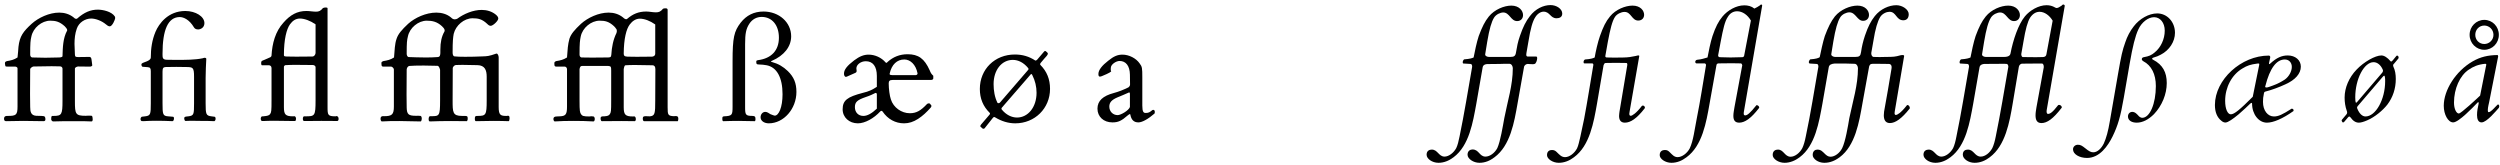
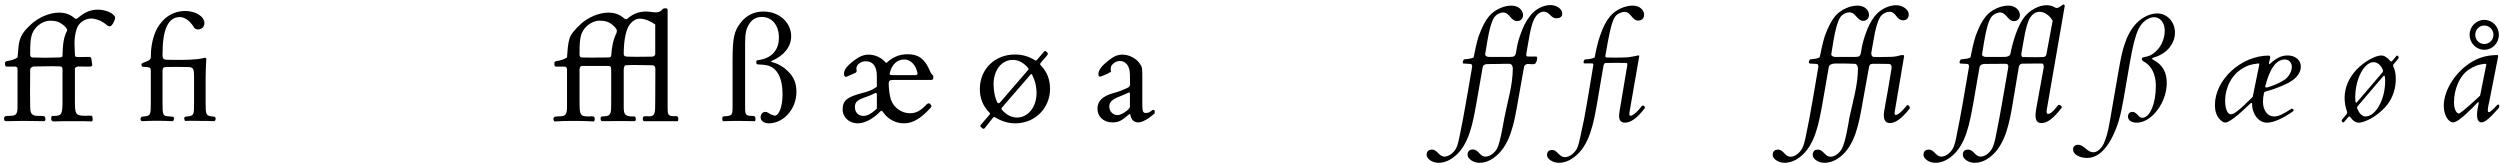
<svg xmlns="http://www.w3.org/2000/svg" width="726px" height="48px" viewBox="0 0 726 48" version="1.1">
  <g id="surface1">
    <path style=" stroke:none;fill-rule:nonzero;fill:rgb(0%,0%,0%);fill-opacity:1;" d="M 1.805 35.188 C 3.289 35.148 4.973 35.109 6.77 35.109 C 8.57 35.109 10.566 35.148 12.559 35.188 C 12.949 35.188 13.188 35.109 13.188 34.641 C 13.188 34.289 13.109 33.859 12.793 33.742 C 12.051 33.625 11.27 33.664 10.488 33.625 C 8.961 33.508 8.766 32.41 8.766 31.043 C 8.727 29.793 8.727 28.539 8.727 27.328 C 8.727 24.863 8.766 22.438 8.766 20.051 C 8.805 19.738 9.469 19.309 9.742 19.309 C 11.387 19.27 13.188 19.23 14.984 19.23 C 15.727 19.23 16.512 19.23 17.293 19.27 C 17.723 19.27 18.074 19.387 18.152 19.895 L 18.152 29.242 C 18.152 33.273 17.918 33.664 15.531 33.664 L 15.141 33.664 C 14.867 33.742 14.867 34.289 14.867 34.602 C 14.867 34.914 15.141 35.266 15.453 35.266 C 17.02 35.188 19.523 35.188 21.949 35.188 C 23.707 35.188 25.391 35.188 26.602 35.266 C 26.836 35.266 26.953 34.914 26.914 34.562 C 26.914 34.25 26.836 33.664 26.641 33.625 C 26.406 33.586 26.016 33.586 25.625 33.586 C 25.352 33.586 25.117 33.586 24.883 33.625 C 21.949 33.625 21.754 33.156 21.754 29.438 L 21.754 19.934 C 21.754 19.582 22.379 19.309 22.691 19.309 L 26.094 19.348 C 26.406 19.348 26.68 19.23 26.797 18.996 C 26.719 18.566 26.602 17.156 26.484 16.883 C 26.25 16.531 26.211 16.531 25.781 16.531 L 22.77 16.57 C 22.066 16.57 21.754 16.531 21.754 15.828 C 21.754 14.809 21.637 13.793 21.637 12.738 C 21.637 11.25 21.793 9.723 22.301 8.316 C 22.887 6.555 24.688 5.383 26.484 5.383 C 27.777 5.383 29.535 6.047 30.75 7.066 C 31.102 7.379 31.492 7.652 31.883 7.652 C 32.625 7.652 33.449 5.617 33.449 5.266 C 33.449 5.109 33.41 4.875 33.332 4.758 C 32.391 3.348 29.887 2.801 28.402 2.801 C 26.289 2.801 24.453 3.582 22.418 5.383 C 22.262 5.539 21.793 5.539 21.398 5.07 C 20.188 4.09 18.699 3.66 17.215 3.66 C 14.281 3.66 11.152 5.148 9.195 6.906 C 6.77 9.137 5.715 10.469 5.363 13.598 C 5.285 14.457 5.246 15.473 5.09 16.688 C 4.07 17.352 3.211 17.547 2.039 17.742 C 1.922 17.781 1.645 17.859 1.527 18.016 C 1.371 18.172 1.449 18.801 1.527 19.035 C 1.527 19.113 1.605 19.23 1.684 19.309 C 2.039 19.348 2.43 19.348 2.43 19.348 L 4.422 19.348 C 4.539 19.348 5.09 19.426 5.09 19.895 L 5.09 30.926 C 5.09 33.43 4.66 33.664 2.156 33.664 C 2.039 33.625 1.883 33.703 1.723 33.703 C 1.293 33.781 1.176 34.133 1.176 34.484 C 1.176 34.992 1.371 35.188 1.805 35.188 Z M 19.484 8.902 C 18.27 11.133 18.23 13.832 18.152 16.297 C 18.152 16.609 17.449 16.688 17.176 16.688 C 16.043 16.727 14.633 16.766 13.188 16.766 C 11.777 16.766 10.371 16.727 9.312 16.688 C 8.883 16.609 8.766 16.141 8.766 15.867 C 8.766 12.461 8.844 11.719 9.117 10.586 C 9.625 8.082 12.129 6.008 14.594 6.008 C 16.16 6.008 17.293 6.281 18.781 7.613 C 18.977 7.848 19.523 8.355 19.523 8.746 C 19.523 8.785 19.523 8.863 19.484 8.902 Z M 19.484 8.902 " />
    <path style=" stroke:none;fill-rule:nonzero;fill:rgb(0%,0%,0%);fill-opacity:1;" d="M 62.297 33.898 L 61.398 33.781 C 59.832 33.586 59.715 33.195 59.715 29.988 L 59.715 22.633 C 59.715 20.793 59.832 18.645 59.91 17.039 C 59.676 16.609 59.246 16.805 58.855 16.922 C 56.664 17.391 53.809 17.391 51.07 17.391 C 50.094 17.391 49.074 17.352 48.371 17.352 C 47.277 17.312 47.199 16.766 47.199 15.945 L 47.199 15.594 C 47.199 8.746 48.762 4.953 52.203 4.953 C 53.34 4.953 55.02 5.734 56.312 7.926 C 56.508 8.277 56.898 8.551 57.523 8.551 C 58.188 8.551 59.363 8.082 59.363 6.711 C 59.363 4.797 56.82 3.191 53.809 3.191 C 48.801 3.191 46.141 6.906 45.164 9.215 C 44.145 11.641 43.793 14.145 43.793 16.688 C 43.793 17.742 41.605 18.055 41.25 18.41 C 40.898 18.605 41.094 19.23 41.371 19.387 L 42.895 19.504 C 43.637 19.543 43.793 19.895 43.793 20.715 L 43.793 29.988 C 43.793 33.195 43.715 33.586 42.152 33.781 L 41.172 33.898 C 40.82 34.094 40.742 34.562 40.859 34.875 C 40.977 35.188 41.211 35.188 41.566 35.188 C 42.816 35.109 43.988 35.07 45.438 35.07 C 47.004 35.07 48.332 35.109 50.133 35.188 C 50.406 35.109 50.523 34.719 50.523 34.367 C 50.523 34.133 50.445 33.898 50.211 33.898 L 48.801 33.781 C 47.277 33.664 47.199 33.195 47.199 29.988 L 47.199 20.793 C 47.199 19.738 47.434 19.504 48.137 19.465 C 48.801 19.465 50.016 19.426 51.188 19.426 C 52.32 19.426 53.496 19.465 54.16 19.465 C 56 19.504 56.352 19.543 56.352 22.281 L 56.352 29.988 C 56.352 33.195 56.312 33.586 54.707 33.781 C 54.043 33.859 53.496 33.82 53.496 34.367 C 53.496 34.523 53.535 34.641 53.574 34.797 C 53.73 35.266 53.926 35.109 54.277 35.109 C 54.668 35.07 55.059 35.07 55.449 35.07 C 56.195 35.07 57.094 35.109 58.031 35.109 C 59.559 35.109 60.926 35.109 62.258 35.188 C 62.492 35.07 62.609 34.758 62.609 34.484 C 62.609 34.172 62.492 33.898 62.297 33.898 Z M 62.297 33.898 " />
-     <path style=" stroke:none;fill-rule:nonzero;fill:rgb(0%,0%,0%);fill-opacity:1;" d="M 98.328 34.484 C 98.328 34.055 98.094 33.703 97.703 33.703 C 97.625 33.703 97.547 33.742 97.43 33.781 C 95.199 33.781 95.121 33.391 95.121 31.121 L 95.121 2.41 C 95.082 2.215 94.887 2.176 94.613 2.176 C 94.34 2.176 94.066 2.215 93.793 2.332 C 93.09 3.191 92.617 3.387 91.758 3.387 C 90.82 3.387 89.957 3.191 88.98 3.191 C 86.281 3.191 84.285 4.328 82.332 6.555 C 79.945 9.137 79.047 12.656 78.852 16.102 C 78.852 16.336 78.691 16.492 78.535 16.609 L 76.191 17.625 C 75.953 17.625 75.836 18.016 75.836 18.367 C 75.836 18.645 75.914 18.957 76.074 18.957 L 78.145 18.957 C 78.496 18.996 78.852 19.23 78.852 19.777 L 78.852 29.125 C 78.852 32.215 78.809 32.609 78.418 33.156 C 78.105 33.508 77.793 33.664 76.426 33.781 C 76.191 33.781 75.953 33.742 75.836 34.016 C 75.68 34.25 75.68 34.68 75.836 34.953 C 75.953 35.148 76.152 35.188 76.426 35.148 C 77.285 35.109 78.301 35.07 79.438 35.07 C 81.625 35.07 84.051 35.148 85.422 35.148 L 85.695 35.148 C 85.852 35.109 85.969 34.797 85.969 34.523 C 85.969 34.016 85.734 33.625 85.188 33.781 C 82.918 33.781 82.449 33.312 82.449 31.121 L 82.449 19.387 C 82.488 19.152 82.723 18.918 82.918 18.918 C 83.777 18.84 85.031 18.84 86.32 18.84 C 87.887 18.84 89.566 18.84 90.781 18.879 C 91.133 18.879 91.641 19.035 91.641 19.582 L 91.641 29.125 C 91.641 33.742 91.406 33.781 88.668 33.781 L 88.316 33.781 C 87.926 33.82 87.887 34.523 88.004 34.914 C 88.121 35.109 88.199 35.148 88.395 35.148 L 88.59 35.148 C 89.801 35.109 91.523 35.109 93.246 35.109 C 94.965 35.109 96.609 35.109 97.703 35.148 L 97.898 35.148 C 98.25 35.148 98.328 34.797 98.328 34.484 Z M 91.641 15.434 C 91.562 15.984 91.172 16.414 90.742 16.414 C 89.605 16.414 87.887 16.453 86.047 16.453 C 85.148 16.453 84.129 16.453 83.23 16.414 C 82.879 16.375 82.449 16.453 82.449 15.984 C 82.449 11.367 83.23 8.434 84.207 7.066 C 84.953 6.047 85.852 5.383 87.102 5.383 C 88.395 5.383 90.113 6.008 91.641 7.066 Z M 91.641 15.434 " />
-     <path style=" stroke:none;fill-rule:nonzero;fill:rgb(0%,0%,0%);fill-opacity:1;" d="M 147.75 35.188 C 147.867 35.148 147.984 34.719 147.984 34.328 C 147.984 33.664 147.75 33.508 147.125 33.664 C 145.402 33.664 144.816 33.469 144.816 31.121 L 144.816 16.688 C 144.816 16.336 144.621 15.555 144.191 15.555 C 144.152 15.555 144.113 15.594 144.035 15.594 C 142.039 16.297 141.492 16.336 140.164 16.375 C 138.48 16.453 136.641 16.492 135.078 16.492 C 133.746 16.492 132.574 16.453 131.988 16.375 C 131.52 16.336 131.441 15.633 131.441 15.238 C 131.441 11.875 131.559 10.938 131.754 9.84 C 132.34 7.379 134.766 5.305 137.23 5.305 C 138.871 5.305 139.969 5.539 141.414 6.867 C 141.844 7.301 142.117 7.496 142.508 7.496 C 143.176 7.496 144.699 6.047 144.699 5.383 C 144.699 4.992 144.465 4.68 144.035 4.289 C 142.863 3.309 141.375 2.879 139.887 2.879 C 137.387 2.879 134.727 4.012 132.809 5.422 C 132.652 5.5 132.418 5.617 132.066 5.617 C 131.754 5.617 131.359 5.5 130.969 5.07 C 129.797 4.09 128.27 3.66 126.707 3.66 C 123.695 3.66 120.488 5.148 118.531 6.906 C 116.652 8.668 115.637 9.84 115.168 11.25 C 114.621 12.816 114.621 14.496 114.426 16.688 C 113.406 17.352 112.508 17.547 111.332 17.742 C 111.254 17.781 110.98 17.859 110.824 18.016 C 110.746 18.172 110.746 18.801 110.824 19.035 C 110.941 19.426 111.371 19.348 111.727 19.348 L 113.602 19.348 C 113.836 19.348 114.383 19.777 114.383 20.168 L 114.383 30.926 C 114.383 33.273 113.836 33.742 111.488 33.742 C 111.449 33.742 111.293 33.703 111.02 33.742 C 110.629 33.82 110.512 34.133 110.512 34.484 C 110.512 34.875 110.668 35.266 110.902 35.266 C 112.43 35.148 114.188 35.148 116.066 35.148 C 117.984 35.148 120.055 35.266 122.168 35.266 C 122.324 35.266 122.48 34.797 122.48 34.445 C 122.48 34.094 122.363 33.742 122.168 33.664 C 121.738 33.586 121.23 33.625 120.801 33.625 C 118.648 33.625 118.141 33.234 118.102 31.199 C 118.062 29.988 118.062 28.734 118.062 27.484 C 118.062 24.98 118.102 22.516 118.102 20.168 C 118.141 19.699 118.453 19.23 118.844 19.152 C 119.547 19.074 121.23 19.035 123.031 19.035 C 124.516 19.035 126.082 19.074 127.059 19.113 C 127.488 19.152 127.723 19.934 127.801 20.285 L 127.801 29.242 C 127.801 33.703 127.566 33.742 125.219 33.742 L 124.828 33.742 C 124.555 33.82 124.477 34.289 124.477 34.602 C 124.477 34.914 124.555 35.266 124.828 35.266 C 126.707 35.188 128.703 35.148 130.969 35.148 C 132.379 35.148 133.863 35.148 135.508 35.188 C 135.664 35.188 135.82 34.875 135.82 34.523 C 135.82 33.938 135.82 33.664 135.078 33.664 L 134.176 33.664 C 131.441 33.664 131.441 32.609 131.441 29.164 L 131.48 19.738 C 131.52 19.465 131.91 18.918 132.379 18.879 C 132.926 18.84 133.59 18.84 134.297 18.84 C 135.898 18.84 137.66 18.879 138.637 18.918 C 140.828 18.957 141.336 20.402 141.336 22.281 L 141.336 29.164 C 141.336 33.469 141.102 33.664 138.637 33.664 L 138.441 33.664 C 137.934 33.664 137.895 34.016 137.895 34.523 C 137.895 34.875 137.973 35.188 138.207 35.188 C 139.73 35.148 141.531 35.109 143.215 35.109 C 144.895 35.109 146.539 35.148 147.75 35.188 Z M 129.094 9.098 C 128.23 10.586 127.879 12.266 127.879 14.457 L 127.879 15.238 C 127.879 15.906 127.801 16.531 127.137 16.57 C 125.965 16.688 124.633 16.688 123.344 16.688 C 121.582 16.688 119.898 16.609 118.688 16.57 C 118.258 16.531 118.102 15.945 118.102 15.633 C 118.102 12.227 118.18 11.719 118.453 10.586 C 118.961 8.082 121.465 6.008 123.93 6.008 C 125.531 6.008 126.902 6.281 128.348 7.613 C 128.625 7.887 129.133 8.355 129.133 8.824 C 129.133 8.902 129.133 8.98 129.094 9.098 Z M 129.094 9.098 " />
    <path style=" stroke:none;fill-rule:nonzero;fill:rgb(0%,0%,0%);fill-opacity:1;" d="M 196.93 34.953 C 197.008 34.719 197.008 34.289 196.93 34.094 C 196.852 33.781 196.539 33.703 196.227 33.703 C 196.031 33.703 195.797 33.742 195.68 33.742 C 193.957 33.664 193.879 33.312 193.879 31.16 L 193.879 2.84 C 193.879 2.488 193.566 2.41 193.254 2.41 C 193.02 2.41 192.746 2.449 192.551 2.527 C 191.848 3.387 191.336 3.582 190.477 3.582 C 189.5 3.582 188.598 3.348 187.66 3.348 C 185.469 3.348 183.789 4.051 182.145 5.461 C 182.066 5.539 181.988 5.578 181.832 5.578 C 181.598 5.578 181.285 5.422 180.934 5.07 C 179.719 4.09 178.273 3.66 176.746 3.66 C 173.812 3.66 170.684 5.148 168.727 6.906 C 166.852 8.668 165.832 9.84 165.363 11.25 C 164.895 12.934 164.816 14.457 164.66 16.688 C 163.605 17.352 162.742 17.547 161.531 17.742 C 161.453 17.781 161.18 17.859 161.062 18.016 C 160.945 18.172 160.984 18.801 161.023 19.035 C 161.18 19.426 161.609 19.348 161.961 19.348 L 164.035 19.348 C 164.309 19.348 164.66 19.66 164.66 20.09 L 164.66 30.926 C 164.66 33.195 164.309 33.703 162.586 33.781 C 161.805 33.859 160.711 33.625 160.711 34.562 C 160.711 34.914 160.906 35.266 161.102 35.266 C 162.703 35.148 164.621 35.109 166.656 35.109 C 168.492 35.109 170.371 35.148 172.367 35.266 C 172.562 35.266 172.719 34.914 172.719 34.562 C 172.719 34.25 172.602 33.898 172.367 33.82 C 171.977 33.742 171.465 33.742 171.113 33.82 C 169.434 33.82 169.082 33.664 168.727 33.156 C 168.414 32.609 168.297 32.41 168.297 29.203 L 168.297 20.051 C 168.453 19.309 168.648 19.152 169.082 19.152 L 176.629 19.152 C 177.41 19.23 177.488 19.348 177.488 20.52 L 177.488 29.164 C 177.488 32.332 177.449 32.648 177.059 33.195 C 176.785 33.508 176.59 33.703 175.496 33.781 C 175.184 33.82 174.594 33.664 174.438 34.133 C 174.359 34.445 174.438 35.188 174.793 35.188 C 176.707 35.148 178.664 35.148 180.504 35.148 C 181.832 35.148 183.121 35.148 184.297 35.188 C 184.531 35.188 184.648 34.914 184.648 34.562 C 184.648 34.016 184.375 33.664 183.828 33.82 C 181.637 33.82 181.129 33.352 181.129 31.16 L 181.129 20.051 C 181.207 19.738 181.285 18.996 181.637 18.957 C 182.379 18.879 183.477 18.879 184.688 18.879 C 186.332 18.879 188.168 18.918 189.5 18.957 C 190.008 18.957 190.32 19.309 190.32 20.09 L 190.281 29.164 C 190.281 32.961 190.203 33.625 188.754 33.781 L 188.598 33.781 C 188.363 33.781 187.973 33.742 187.621 33.742 C 187.191 33.742 186.801 33.781 186.723 34.055 C 186.605 34.367 186.645 35.188 187.035 35.188 L 196.344 35.188 C 196.578 35.188 196.852 35.344 196.93 34.953 Z M 190.281 15.555 C 190.281 16.297 189.617 16.453 189.305 16.453 C 188.129 16.453 186.645 16.492 184.922 16.492 C 184.062 16.492 183.121 16.492 182.223 16.453 C 181.324 16.414 181.129 16.141 181.129 15.555 C 181.168 11.211 181.871 8.434 182.887 7.105 C 183.633 6.125 184.609 5.422 185.82 5.422 C 187.152 5.422 188.793 6.047 190.281 7.105 Z M 179.016 9.605 C 178.078 11.484 177.648 13.715 177.531 15.867 C 177.488 16.688 177.137 16.688 176.355 16.688 C 175.105 16.727 173.5 16.727 171.938 16.727 C 170.801 16.727 169.707 16.727 168.844 16.688 C 168.414 16.609 168.297 16.141 168.297 15.867 C 168.297 12.461 168.414 11.719 168.648 10.586 C 169.16 8.082 171.66 6.008 174.125 6.008 C 175.73 6.008 176.824 6.242 178.312 7.613 C 178.625 7.926 178.742 8.082 178.859 8.277 C 179.055 8.434 179.133 8.707 179.133 8.98 C 179.133 9.176 179.094 9.371 179.016 9.605 Z M 179.016 9.605 " />
    <path style=" stroke:none;fill-rule:nonzero;fill:rgb(0%,0%,0%);fill-opacity:1;" d="M 219.391 34.562 C 219.391 33.82 219.195 33.742 218.645 33.664 C 216.535 33.664 216.379 33.391 216.379 31.16 L 216.379 12.816 C 216.379 9.723 216.652 8.355 217.629 6.867 C 218.449 5.617 219.703 4.914 221.188 4.914 C 224.16 4.914 226.195 7.262 226.195 10.938 C 226.195 14.613 224.043 16.961 220.133 17.469 C 219.625 17.586 219.625 17.625 219.625 18.016 C 219.625 18.566 219.742 18.723 220.367 18.723 C 221.188 18.723 221.973 18.84 222.676 18.957 C 225.57 19.543 227.25 22.477 227.25 27.367 C 227.25 31.16 226.156 33.586 224.984 33.586 C 224.789 33.586 224.473 33.43 223.73 33.156 C 223.301 32.883 222.793 32.488 222.246 32.488 C 221.461 32.488 220.875 33.195 220.875 34.055 C 220.875 35.148 221.973 35.816 223.262 35.816 C 227.605 35.816 231.281 31.59 231.281 26.699 C 231.281 24.121 230.539 22.359 228.777 20.637 C 227.445 19.348 225.961 18.488 224.199 18.016 C 223.887 17.938 223.691 17.859 224.16 17.664 C 227.684 16.141 229.754 13.559 229.754 10.547 C 229.754 6.477 226.234 3.348 221.734 3.348 C 218.957 3.348 216.77 4.445 215.086 6.594 C 213.168 9.098 212.738 10.898 212.738 17.82 L 212.738 30.887 C 212.738 33.391 212.66 33.664 210.273 33.781 C 209.766 33.82 209.766 34.016 209.766 34.562 C 209.766 35.031 209.844 35.266 210.273 35.188 C 211.41 35.148 212.895 35.109 214.461 35.109 C 216.023 35.109 217.668 35.148 218.957 35.188 C 219.352 35.305 219.391 34.953 219.391 34.562 Z M 219.391 34.562 " />
    <path style=" stroke:none;fill-rule:nonzero;fill:rgb(0%,0%,0%);fill-opacity:1;" d="M 271.027 22.711 L 271.027 22.008 C 270.402 21.422 270.285 21.145 269.973 20.402 C 268.445 17 266.688 15.75 263.555 15.75 C 261.289 15.75 259.371 16.531 257.766 17.977 C 257.57 18.211 257.375 18.41 257.141 18.094 C 255.969 16.727 254.09 15.867 252.25 15.867 C 250.883 15.867 249.633 16.336 248.027 17.547 C 246.031 19.074 245.094 20.207 245.094 21.383 C 245.094 21.812 245.25 22.32 245.68 22.32 C 245.758 22.32 245.836 22.281 245.953 22.242 L 248.418 21.145 C 248.691 21.027 248.77 20.793 248.77 20.598 C 248.77 20.324 248.691 20.09 248.691 19.855 C 248.691 18.801 249.945 17.781 251.43 17.781 C 253.465 17.781 254.637 19.27 254.637 22.047 L 254.637 25.215 C 253.309 26.074 252.371 26.543 250.531 26.977 C 246.07 28.148 244.703 29.125 244.703 31.746 C 244.703 34.094 246.617 35.816 249.121 35.816 C 251.195 35.816 253.777 34.367 255.617 32.371 C 255.891 32.098 256.125 32.137 256.32 32.41 C 257.805 34.602 260.035 35.816 262.539 35.816 C 263.949 35.816 265.277 35.383 266.609 34.523 C 267.938 33.664 269.07 32.609 270.285 31.238 C 270.48 30.965 270.598 30.691 270.363 30.496 L 270.051 30.105 C 269.895 29.949 269.426 29.988 269.188 30.223 C 267.391 32.137 266.098 32.883 264.223 32.883 C 261.797 32.883 259.449 31.238 258.707 28.852 C 258.355 27.836 258.082 25.84 258.082 24.199 C 258.082 23.531 258.355 23.219 259.215 23.219 L 270.129 23.219 C 270.48 23.219 271.027 23.219 271.027 22.711 Z M 266.449 21.266 C 266.527 21.539 266.215 21.812 265.98 21.812 L 259.332 21.812 C 259.02 21.812 258.238 21.852 258.355 21.383 C 258.941 18.723 260.504 17.273 262.617 17.273 C 264.34 17.273 265.941 18.723 266.449 21.266 Z M 254.637 31.551 C 253.152 32.961 251.859 33.664 250.727 33.664 C 249.238 33.664 248.262 32.609 248.262 31.121 C 248.262 29.672 248.887 29.047 251.391 28.188 C 252.723 27.758 253.543 27.328 254.168 27.016 C 254.402 26.898 254.637 27.055 254.637 27.406 Z M 254.637 31.551 " />
    <path style=" stroke:none;fill-rule:nonzero;fill:rgb(0%,0%,0%);fill-opacity:1;" d="M 304.93 25.801 C 304.93 23.023 304.027 20.754 302.113 18.84 C 301.957 18.645 302.113 18.367 302.23 18.25 C 303.363 16.883 303.051 17.273 303.91 16.297 C 304.066 16.102 304.496 15.633 304.184 15.316 C 304.184 15.277 303.754 14.926 303.754 14.926 C 303.598 14.77 303.441 14.77 303.246 14.926 L 301.211 17.312 C 301.172 17.391 300.781 17.664 300.664 17.586 C 298.824 16.375 296.91 15.828 294.719 15.828 C 288.891 15.828 284.547 20.09 284.547 25.84 C 284.547 28.617 285.488 30.887 287.402 32.766 C 287.602 32.961 287.48 33.195 287.246 33.43 L 284.902 36.168 C 284.746 36.324 284.586 36.676 284.746 36.793 L 285.215 37.223 C 285.449 37.457 285.762 37.457 285.957 37.223 L 288.344 34.211 C 288.539 33.938 288.812 33.938 289.008 34.094 C 290.809 35.188 292.762 35.816 294.836 35.816 C 300.508 35.816 304.93 31.473 304.93 25.801 Z M 298.551 20.324 L 290.379 29.793 C 290.18 30.027 289.75 29.988 289.672 29.871 C 288.852 28.227 288.539 26.309 288.539 24.434 C 288.539 20.285 290.926 17.391 294.133 17.391 C 295.734 17.391 297.301 18.211 298.551 19.738 C 298.668 19.895 298.785 20.09 298.551 20.324 Z M 301.016 26.938 C 301.016 31.16 298.512 34.133 295.344 34.133 C 293.781 34.133 292.176 33.352 290.926 31.824 C 290.809 31.707 290.77 31.473 290.926 31.277 L 299.336 21.578 C 299.492 21.422 299.688 21.539 299.766 21.773 C 300.625 23.453 301.016 25.215 301.016 26.938 Z M 301.016 26.938 " />
    <path style=" stroke:none;fill-rule:nonzero;fill:rgb(0%,0%,0%);fill-opacity:1;" d="M 335.285 32.961 C 335.402 32.609 335.441 31.98 334.973 31.902 C 334.738 31.902 334.699 31.941 334.582 32.02 C 333.918 32.57 333.566 32.805 332.703 32.805 C 332.078 32.805 331.727 32.488 331.727 30.652 L 331.727 22.516 C 331.727 19.738 331.688 19.387 330.945 18.41 C 329.93 16.922 327.855 15.867 325.977 15.867 C 324.531 15.867 323.434 16.336 321.793 17.664 C 320.07 18.996 318.977 20.324 318.977 21.461 C 318.977 22.008 319.094 22.242 319.406 22.242 C 319.602 22.242 319.758 22.203 320.031 22.086 C 320.305 22.008 322.379 21.105 322.691 20.754 C 322.496 20.363 322.574 20.129 322.574 19.738 C 322.574 18.684 324.137 17.703 325.117 17.703 C 326.953 17.703 328.09 19.113 328.129 21.695 L 328.168 24.551 C 328.168 24.98 327.816 25.293 327.699 25.371 C 326.172 26.113 325 26.582 323.434 27.016 C 320.344 27.836 318.703 29.242 318.703 31.551 C 318.703 33.898 320.5 35.543 323.043 35.543 C 324.727 35.543 325.664 35.109 327.543 33.469 C 327.699 33.391 328.168 32.883 328.246 33.273 C 328.52 34.797 329.262 35.543 330.594 35.543 C 331.688 35.543 333.449 34.562 335.285 32.961 Z M 328.129 31.082 C 327.777 32.098 325.469 33.43 324.57 33.43 C 323.199 33.43 322.145 32.371 322.145 30.965 C 322.145 29.793 322.77 29.008 324.531 28.266 C 325.625 27.836 326.68 27.367 327.738 26.898 C 328.129 26.66 328.129 27.172 328.129 27.367 Z M 328.129 31.082 " />
    <path style=" stroke:none;fill-rule:nonzero;fill:rgb(0%,0%,0%);fill-opacity:1;" d="M 427.625 43.402 C 427.035 43.402 426.176 43.754 426.176 44.93 C 426.176 46.102 427.859 47.277 429.617 47.277 C 431.262 47.277 432.668 46.688 434 45.672 C 438.613 42.27 439.75 35.426 440.688 30.105 L 442.605 19.309 C 442.801 18.879 443.152 18.605 443.66 18.566 C 443.699 18.566 444.523 18.645 445.07 18.645 C 445.344 18.645 445.617 18.605 445.617 18.566 C 446.008 18.566 446.398 17.547 446.398 16.883 C 446.398 16.609 446.281 16.414 446.125 16.414 L 443.582 16.414 C 443.309 16.375 443.23 16.141 443.23 15.867 C 443.23 15.711 443.23 15.555 443.27 15.434 L 443.855 12.07 C 444.445 8.355 445.07 6.164 445.852 4.992 C 446.438 4.012 447.418 3.387 448.238 3.387 L 448.277 3.387 C 450.078 3.387 450.234 5.305 451.992 5.305 C 452.852 5.305 453.676 4.992 453.676 3.934 C 453.676 2.566 451.992 1.473 450.273 1.473 C 448.16 1.473 445.852 2.605 444.285 4.68 C 443.113 6.164 442.293 7.809 441.391 10.43 C 440.766 12.188 440.531 13.559 440.258 15.16 C 440.102 16.258 439.711 16.531 438.613 16.531 L 432.395 16.531 C 431.965 16.531 431.301 16.297 431.301 15.867 L 431.301 15.75 L 431.887 12.148 C 432.512 8.395 433.141 6.281 433.883 5.109 C 434.469 4.168 435.719 3.621 436.543 3.621 C 438.379 3.621 438.734 6.125 440.57 6.125 C 441.668 6.125 442.293 5.344 442.293 4.367 C 442.293 3.152 441.195 1.629 438.891 1.629 C 436.816 1.629 434 2.762 432.355 4.797 C 431.184 6.242 430.402 7.848 429.422 10.469 C 428.836 12.227 428.25 15.043 427.938 16.688 C 427.547 16.883 426.84 17.117 425.199 17.234 C 424.965 17.352 424.77 17.781 424.77 18.094 C 424.77 18.289 424.848 18.449 425.004 18.449 L 425.082 18.449 L 426.996 18.566 L 427.035 18.566 C 427.391 18.566 427.508 18.957 427.508 19.27 L 427.508 19.426 C 426.371 25.918 425.199 33.195 423.867 39.57 C 423.594 41.016 423.281 42.191 422.891 43.012 C 422.148 44.383 420.738 45.477 419.488 45.477 C 417.805 45.477 417.492 43.441 415.809 43.441 C 415.184 43.441 414.285 43.715 414.285 44.93 C 414.285 46.102 415.887 47.277 417.727 47.277 C 419.293 47.277 420.777 46.688 422.109 45.672 C 426.684 42.27 427.742 35.426 428.719 30.145 L 430.559 19.582 C 430.676 18.801 431.418 18.605 431.926 18.605 C 432.863 18.605 435.484 18.566 435.523 18.566 C 435.562 18.527 437.637 18.527 438.379 18.527 C 439.008 18.566 439.32 19.309 439.32 19.816 C 439.32 24.746 437.793 29.398 436.855 34.289 C 436.426 36.598 435.719 41.055 434.82 43.012 C 434.078 44.422 432.668 45.477 431.379 45.477 C 429.617 45.477 429.5 43.402 427.625 43.402 Z M 427.625 43.402 " />
    <path style=" stroke:none;fill-rule:nonzero;fill:rgb(0%,0%,0%);fill-opacity:1;" d="M 475.734 5.969 C 476.867 5.969 477.453 5.188 477.453 4.289 C 477.453 3.074 476.359 1.629 474.09 1.629 C 472.016 1.629 469.16 2.762 467.559 4.758 C 466.344 6.203 465.562 7.809 464.625 10.469 C 463.996 12.227 463.371 15.043 463.098 16.688 C 462.668 16.922 461.965 17.156 460.281 17.273 C 460.203 17.312 460.008 17.43 459.891 17.781 C 459.852 18.055 459.852 18.449 460.125 18.41 L 462.395 18.41 C 462.629 18.41 462.746 18.723 462.707 18.879 C 461.848 23.922 461.023 29.242 460.047 34.445 C 459.656 36.363 459.266 38.121 458.953 39.609 C 458.602 41.098 458.363 42.27 457.973 43.09 C 457.23 44.5 455.785 45.633 454.492 45.633 C 453.438 45.633 452.848 44.891 452.223 44.305 C 451.793 43.871 451.441 43.559 450.699 43.559 C 450.074 43.559 449.25 43.832 449.25 45.047 C 449.25 46.141 450.895 47.277 452.652 47.277 C 454.258 47.277 455.746 46.688 457.074 45.672 C 461.691 42.309 462.824 35.426 463.762 30.145 L 465.68 18.918 C 465.875 18.566 465.914 18.289 466.305 18.289 C 467.008 18.289 468.105 18.25 469.238 18.25 C 470.336 18.25 471.508 18.289 472.289 18.289 C 472.68 18.289 472.562 18.918 472.523 19.152 C 471.781 23.57 471.117 27.719 470.297 32.449 C 470.258 32.844 470.18 33.273 470.18 33.664 C 470.18 34.68 470.531 35.621 471.859 35.621 C 473.504 35.621 475.301 34.445 477.609 31.473 C 477.609 31.395 477.688 31.316 477.688 31.277 C 477.688 30.926 477.375 30.652 477.102 30.652 C 477.023 30.652 476.906 30.691 476.789 30.77 C 475.184 32.883 473.973 33.625 473.582 33.625 C 473.23 33.625 473.152 33.352 473.152 33.039 C 473.152 32.844 473.23 32.57 473.23 32.449 L 476.047 16.258 C 476.008 15.945 475.418 16.141 474.988 16.258 C 474.207 16.375 473.816 16.492 473.27 16.57 C 472.328 16.727 470.141 16.727 468.613 16.727 C 467.832 16.727 467.051 16.688 466.539 16.688 C 466.5 16.688 466.109 16.609 466.188 16.258 L 466.93 12.07 C 467.637 8.355 468.184 6.164 468.965 4.953 C 469.551 4.012 470.883 3.465 471.703 3.465 L 471.82 3.465 C 473.66 3.465 473.895 5.969 475.734 5.969 Z M 475.734 5.969 " />
-     <path style=" stroke:none;fill-rule:nonzero;fill:rgb(0%,0%,0%);fill-opacity:1;" d="M 505.055 35.621 C 506.656 35.621 508.457 34.445 510.805 31.395 C 510.844 31.316 510.883 31.277 510.883 31.199 C 510.883 30.887 510.453 30.535 510.18 30.535 C 510.062 30.535 510.023 30.574 509.984 30.652 C 508.223 32.844 507.402 33.508 506.812 33.508 C 506.227 33.508 506.383 32.805 506.422 32.449 L 511.742 1.59 C 511.703 1.273 511.391 1.156 511.039 1.59 C 510.57 1.902 510.023 2.254 509.473 2.488 C 508.613 1.785 507.598 1.551 506.539 1.551 C 504.156 1.551 501.691 3.035 500.242 4.758 C 499.031 6.203 498.207 7.809 497.309 10.469 C 496.723 12.227 496.176 15.043 495.863 16.688 C 494.844 16.961 494.219 17.234 492.891 17.352 C 492.496 17.391 492.301 17.703 492.301 17.977 C 492.301 18.172 492.457 18.41 492.652 18.41 L 494.961 18.41 C 495.352 18.367 495.469 18.879 495.43 18.918 C 494.57 24 493.789 29.203 492.734 34.445 C 492.105 37.574 491.754 40.859 490.699 43.09 C 489.957 44.5 488.469 45.633 487.18 45.633 C 486.16 45.633 485.613 44.891 484.988 44.305 C 484.559 43.871 484.246 43.559 483.5 43.559 C 482.836 43.559 481.977 43.832 481.977 45.047 C 481.977 46.141 483.617 47.277 485.379 47.277 C 486.98 47.277 488.43 46.688 489.758 45.672 C 494.375 42.309 495.512 35.426 496.449 30.145 L 498.445 18.996 C 498.445 18.566 498.836 18.41 499.031 18.41 C 499.93 18.41 501.34 18.367 502.941 18.367 C 503.723 18.367 504.586 18.367 505.523 18.41 C 505.836 18.41 505.953 18.918 505.953 18.957 L 503.684 31.16 C 503.566 31.98 503.371 32.805 503.371 33.625 C 503.371 34.758 503.723 35.621 505.055 35.621 Z M 508.457 5.969 L 506.5 16.18 C 506.422 16.492 506.188 16.609 505.914 16.609 C 505.055 16.609 503.801 16.688 502.59 16.688 C 501.379 16.688 500.203 16.609 499.422 16.609 C 498.992 16.609 498.914 16.18 498.953 16.023 L 499.695 12.07 C 500.398 8.355 500.906 6.164 501.73 4.953 C 502.434 3.738 503.449 3.27 504.469 3.27 C 505.992 3.27 507.52 4.328 508.457 5.969 Z M 508.457 5.969 " />
    <path style=" stroke:none;fill-rule:nonzero;fill:rgb(0%,0%,0%);fill-opacity:1;" d="M 516.316 43.441 C 515.648 43.441 514.789 43.754 514.789 45.008 C 514.789 46.141 516.473 47.277 518.23 47.277 C 519.758 47.277 521.281 46.688 522.613 45.672 C 527.188 42.27 528.246 35.383 529.223 30.145 L 531.062 19.582 C 531.18 18.723 531.961 18.527 532.781 18.449 L 535.91 18.449 C 535.988 18.449 537.828 18.488 538.57 18.527 C 539.199 18.527 539.551 19.27 539.551 19.816 C 539.551 24.707 538.062 29.398 537.047 34.289 C 536.656 36.676 535.91 41.098 534.973 43.012 C 534.27 44.422 532.859 45.516 531.57 45.516 C 530.867 45.516 530.355 45.086 529.926 44.656 C 529.301 44.07 528.832 43.441 527.777 43.441 C 527.188 43.441 526.406 43.793 526.406 45.008 C 526.406 46.141 528.012 47.277 529.77 47.277 C 531.414 47.277 532.859 46.688 534.23 45.672 C 538.805 42.27 539.902 35.383 540.84 30.105 L 542.797 19.309 C 542.875 19.113 542.953 18.879 543.109 18.723 C 543.266 18.605 543.539 18.527 543.852 18.527 L 545.145 18.527 C 546.238 18.527 547.41 18.527 548.508 18.566 C 548.781 18.566 549.328 18.684 549.328 19.543 C 549.328 19.699 549.328 19.816 549.289 19.973 C 548.586 24.434 547.961 27.719 547.137 32.41 C 547.098 32.766 547.059 33.078 547.059 33.469 C 547.059 34.602 547.41 35.738 548.82 35.738 C 550.426 35.738 552.262 34.445 554.609 31.473 L 554.609 31.316 C 554.609 30.926 554.258 30.496 553.945 30.496 C 553.828 30.496 553.75 30.535 553.672 30.691 C 551.988 32.844 550.895 33.391 550.582 33.391 C 550.305 33.391 550.188 33.156 550.188 32.922 C 550.188 32.766 550.227 32.57 550.227 32.41 L 552.965 16.258 C 552.965 16.023 552.73 15.984 552.535 15.984 C 552.262 15.984 552.027 16.023 551.871 16.062 C 550.387 16.492 549.797 16.531 547.648 16.531 C 547.137 16.531 546.512 16.57 545.848 16.57 C 545.223 16.57 544.555 16.531 544.047 16.531 C 543.695 16.492 543.422 16.023 543.422 15.555 L 543.422 15.355 L 544.008 12.031 C 544.594 8.316 545.262 6.164 546.004 4.953 C 546.629 3.934 547.883 3.426 548.664 3.426 L 548.742 3.426 C 550.699 3.426 550.621 5.891 552.73 5.891 C 553.594 5.891 554.297 5.383 554.297 4.129 C 554.297 2.762 552.457 1.512 550.699 1.512 C 548.586 1.512 546.082 2.605 544.438 4.68 C 543.305 6.125 542.484 7.691 541.582 10.352 C 540.996 12.109 540.684 13.52 540.449 15.121 C 540.293 16.258 539.941 16.531 538.805 16.531 L 532.898 16.531 C 532.469 16.531 531.805 16.258 531.805 15.828 L 531.805 15.711 L 532.391 12.109 C 533.016 8.395 533.645 6.242 534.387 5.07 C 534.934 4.129 536.227 3.582 537.047 3.582 C 538.922 3.582 539.316 6.047 541.035 6.047 C 542.133 6.047 542.758 5.305 542.758 4.328 C 542.758 3.074 541.66 1.629 539.395 1.629 C 537.32 1.629 534.504 2.762 532.859 4.758 C 531.727 6.203 530.906 7.848 529.926 10.469 C 529.34 12.227 528.793 15.004 528.441 16.609 C 528.051 16.883 527.344 17.117 525.703 17.234 C 525.508 17.352 525.352 17.664 525.273 17.977 C 525.273 18.25 525.43 18.449 525.547 18.449 L 525.586 18.449 L 527.5 18.566 L 527.578 18.566 C 527.934 18.566 528.051 18.957 528.051 19.27 L 528.051 19.426 C 526.914 25.918 525.781 33.195 524.41 39.57 C 524.137 41.016 523.785 42.191 523.395 43.012 C 522.652 44.422 521.242 45.516 519.992 45.516 C 518.27 45.516 517.996 43.441 516.316 43.441 Z M 516.316 43.441 " />
    <path style=" stroke:none;fill-rule:nonzero;fill:rgb(0%,0%,0%);fill-opacity:1;" d="M 592.844 35.738 C 594.484 35.738 596.246 34.484 598.633 31.395 C 598.711 31.316 598.75 31.238 598.75 31.16 C 598.75 30.809 598.32 30.457 597.965 30.457 C 597.809 30.457 597.73 30.496 597.652 30.574 C 595.934 32.805 595.266 33.078 594.719 33.078 C 594.406 33.078 594.328 32.648 594.328 32.332 C 594.328 32.137 594.367 32.02 594.367 31.941 L 599.609 1.668 C 599.57 1.473 599.375 1.312 599.219 1.312 C 599.023 1.312 598.867 1.395 598.711 1.629 C 598.32 1.824 597.77 2.332 597.262 2.332 C 597.105 2.332 596.91 2.254 596.793 2.176 C 596.012 1.707 595.188 1.512 594.328 1.512 C 591.98 1.512 589.438 3.035 588.031 4.758 C 586.152 7.023 584.59 11.602 583.844 15.555 C 583.766 15.945 583.453 16.531 582.008 16.531 L 576.688 16.531 C 576.258 16.531 575.594 16.297 575.594 15.867 L 575.594 15.75 L 576.18 12.148 C 576.805 8.395 577.43 6.281 578.172 5.109 C 578.762 4.168 580.012 3.621 580.832 3.621 C 582.672 3.621 583.023 6.125 584.863 6.125 C 585.957 6.125 586.582 5.344 586.582 4.367 C 586.582 3.152 585.488 1.629 583.18 1.629 C 581.105 1.629 578.289 2.762 576.648 4.797 C 575.477 6.242 574.691 7.848 573.715 10.469 C 573.129 12.227 572.539 15.043 572.227 16.688 C 571.836 16.883 571.133 17.117 569.488 17.234 C 569.254 17.352 569.059 17.781 569.059 18.094 C 569.059 18.289 569.137 18.449 569.293 18.449 L 569.371 18.449 L 571.289 18.566 L 571.328 18.566 C 571.68 18.566 571.797 18.957 571.797 19.27 L 571.797 19.426 C 570.664 25.918 569.488 33.195 568.16 39.57 C 567.887 41.016 567.574 42.191 567.184 43.012 C 566.438 44.383 565.031 45.477 563.777 45.477 C 562.098 45.477 561.785 43.441 560.102 43.441 C 559.477 43.441 558.578 43.715 558.578 44.93 C 558.578 46.102 560.18 47.277 562.02 47.277 C 563.582 47.277 565.07 46.688 566.398 45.672 C 570.977 42.27 572.031 35.426 573.012 30.145 L 574.848 19.582 C 574.965 18.801 575.711 18.605 576.219 18.566 C 577.156 18.566 582.008 18.527 582.047 18.527 C 582.086 18.527 582.047 18.527 582.789 18.566 C 583.102 18.645 583.219 19.074 583.219 19.348 L 583.219 19.426 C 582.086 25.918 580.91 33.156 579.582 39.57 C 579.309 41.016 578.957 42.191 578.566 43.012 C 577.82 44.383 576.492 45.477 575.199 45.477 C 573.48 45.477 573.207 43.441 571.484 43.441 C 570.82 43.441 570 43.715 570 44.93 C 570 46.102 571.602 47.277 573.402 47.277 C 575.043 47.277 576.492 46.688 577.82 45.672 C 582.398 42.27 583.57 35.426 584.473 30.145 L 586.27 19.426 C 586.348 18.918 586.738 18.566 587.133 18.488 C 588.227 18.488 589.555 18.449 591.434 18.449 L 593 18.449 C 593.391 18.488 593.508 18.996 593.508 19.387 C 593.508 19.543 593.508 19.699 593.469 19.777 L 591.395 31.121 C 591.277 31.902 591.121 32.688 591.121 33.469 C 591.121 34.758 591.473 35.738 592.844 35.738 Z M 589.555 5.109 C 590.34 3.934 591.316 3.426 592.293 3.426 C 593.742 3.426 595.188 4.484 596.09 6.008 L 594.289 15.711 C 594.172 16.531 593.508 16.57 593.156 16.57 C 592.609 16.57 591.902 16.609 591.238 16.609 C 589.871 16.609 588.383 16.57 587.406 16.57 C 587.133 16.57 586.977 16.102 586.977 15.711 C 586.977 15.633 586.977 15.555 587.016 15.473 L 587.602 12.148 C 588.227 8.395 588.812 6.281 589.555 5.109 Z M 589.555 5.109 " />
    <path style=" stroke:none;fill-rule:nonzero;fill:rgb(0%,0%,0%);fill-opacity:1;" d="M 631.613 9.527 C 631.613 6.359 629.344 3.895 626.449 3.895 C 624.062 3.895 621.324 5.422 619.641 7.652 C 618.586 8.98 617.727 10.625 617.176 12.305 C 616.316 14.73 616.043 15.945 615.066 21.539 L 612.719 35.07 C 612.211 38.121 611.664 40.078 610.957 41.645 C 610.215 43.168 609.043 44.227 607.906 44.227 C 607.203 44.227 606.656 43.953 605.559 43.051 C 604.582 42.27 604.152 42.035 603.41 42.035 C 602.664 42.035 602 42.582 602 43.363 C 602 44.773 603.84 45.867 606.07 45.867 C 609.746 45.867 612.133 42.387 613.5 39.609 C 615.027 36.48 615.809 33.82 616.746 28.383 L 618.469 18.41 C 619.328 13.48 620.07 10.469 620.973 8.551 C 621.91 6.477 623.828 4.992 625.547 4.992 C 627.309 4.992 628.641 6.594 628.641 8.902 C 628.641 11.406 627.465 13.832 625.703 15.238 C 624.766 16.023 624.102 16.336 622.535 16.609 C 622.184 16.688 622.027 16.844 621.988 17.117 C 621.949 17.469 622.145 17.586 622.418 17.781 C 624.766 18.996 626.059 21.539 626.059 24.98 C 626.059 30.145 624.297 34.211 622.105 34.211 C 621.832 34.211 621.441 34.055 621.129 33.742 C 620.66 33.234 620.07 32.488 619.211 32.488 C 618.508 32.488 617.961 33.039 617.961 33.82 C 617.961 34.953 619.016 35.621 620.504 35.621 C 622.184 35.621 623.906 34.758 625.508 33.156 C 627.855 30.691 629.227 27.328 629.227 24.121 C 629.227 20.988 628.051 18.801 625.273 17.352 C 624.844 17.195 624.883 16.844 625.352 16.727 C 626.332 16.453 626.762 16.258 627.504 15.867 C 630.008 14.574 631.613 12.07 631.613 9.527 Z M 631.613 9.527 " />
    <path style=" stroke:none;fill-rule:nonzero;fill:rgb(0%,0%,0%);fill-opacity:1;" d="M 668.164 19.348 C 668.164 17.469 666.562 16.102 664.371 16.102 C 662.609 16.102 661.125 16.766 659.285 18.449 C 659.129 18.605 658.816 18.801 658.934 18.25 L 659.246 16.844 C 659.324 16.531 659.285 16.141 658.855 16.141 C 650.836 16.141 643.211 23.141 643.211 30.496 C 643.211 32.527 643.836 34.094 645.086 35.07 C 645.477 35.426 645.91 35.582 646.262 35.582 C 647.004 35.582 648.488 34.523 650.094 33.195 C 651.383 32.098 652.637 30.887 653.496 30.066 C 653.887 29.711 654.004 29.949 654.004 30.105 C 654.004 33.156 655.922 35.621 658.309 35.621 C 660.148 35.621 662.805 34.523 666.016 32.254 C 666.172 31.902 665.938 31.551 665.504 31.551 C 662.805 33.273 661.672 33.82 660.344 33.82 C 658.543 33.82 657.172 32.098 657.172 29.594 C 657.172 28.656 657.211 28.266 657.449 27.094 C 657.488 26.855 657.605 26.621 657.918 26.582 C 659.598 26.152 661.789 25.371 663.707 24.473 C 666.523 23.219 668.164 21.383 668.164 19.348 Z M 665.543 19.426 C 665.543 20.715 664.723 22.242 663.512 23.102 C 662.609 23.688 661.438 24.355 659.988 24.863 C 659.559 24.98 658.66 25.41 658.191 25.41 C 657.996 25.41 657.801 25.371 657.801 25.137 C 657.801 25.059 657.879 24.98 657.879 24.902 C 659.168 19.816 661.086 17.273 663.512 17.273 C 664.684 17.273 665.543 18.133 665.543 19.426 Z M 656.039 19.035 L 654.199 28.109 C 650.484 31.824 648.844 33.195 647.824 33.195 C 646.926 33.195 646.184 31.707 646.184 29.281 C 646.184 25.332 648.137 21.695 651.188 19.895 C 652.598 19.035 653.496 18.723 655.609 18.449 C 656.195 18.367 656.117 18.566 656.039 19.035 Z M 656.039 19.035 " />
    <path style=" stroke:none;fill-rule:nonzero;fill:rgb(0%,0%,0%);fill-opacity:1;" d="M 695.898 16.258 L 694.84 17.547 C 694.566 17.781 694.41 18.055 694.176 17.742 C 693.316 16.727 692.375 16.102 691.555 16.102 C 689.754 16.102 686.469 17.977 684.355 20.207 C 682.129 22.516 680.875 25.488 680.875 28.344 C 680.875 29.672 681.07 30.965 681.5 32.176 C 681.621 32.449 681.699 32.883 681.422 33.195 L 680.133 34.719 C 679.898 35.031 680.055 35.188 680.211 35.426 C 680.406 35.699 680.562 35.543 680.758 35.383 L 681.855 34.094 C 682.129 33.781 682.285 33.742 682.559 34.055 C 683.34 35.148 684.121 35.621 685.023 35.621 C 685.57 35.621 686.43 35.383 687.41 34.953 C 689.637 34.016 691.984 32.059 693.316 30.34 C 694.879 28.266 695.738 25.723 695.738 22.945 C 695.738 21.578 695.543 20.402 695.035 19.348 C 694.84 18.879 695.035 18.645 695.27 18.449 L 696.445 17.039 C 696.523 16.922 696.562 16.844 696.562 16.727 C 696.562 16.414 696.367 16.141 696.133 16.141 C 696.094 16.141 696.016 16.141 695.898 16.258 Z M 691.945 20.207 C 692.062 20.402 692.062 20.754 691.828 21.066 L 684.633 29.477 C 684.277 29.871 684.121 30.105 684.004 29.281 C 683.965 29.008 683.965 28.656 683.965 28.266 C 683.965 22.906 686.547 18.055 689.285 18.055 C 690.344 18.055 691.359 18.84 691.945 20.207 Z M 692.648 23.57 C 692.648 28.969 689.871 33.82 686.938 33.82 C 686.039 33.82 685.18 33.039 684.594 31.629 C 684.395 31.238 684.477 31.043 684.75 30.73 L 691.867 22.398 C 692.336 21.852 692.453 21.852 692.57 22.32 C 692.648 22.789 692.648 23.141 692.648 23.57 Z M 692.648 23.57 " />
    <path style=" stroke:none;fill-rule:nonzero;fill:rgb(0%,0%,0%);fill-opacity:1;" d="M 725.664 31.316 C 725.742 31.16 725.781 30.965 725.781 30.848 C 725.781 30.535 725.625 30.34 725.43 30.34 C 725.352 30.34 725.312 30.379 725.234 30.457 C 725.117 30.535 724.883 30.77 724.609 31.082 C 724.258 31.473 723.238 32.57 722.73 32.57 C 722.496 32.57 722.457 32.332 722.457 31.98 C 722.457 31.199 722.809 29.871 722.848 29.672 L 725.469 16.375 C 725.43 16.023 725.352 15.984 725.234 15.984 C 722.574 16.023 720.344 16.492 717.996 17.859 C 713.148 20.676 709.668 26.152 709.668 30.73 C 709.668 33.234 710.918 35.543 712.402 35.543 C 714.008 35.543 718.234 31.082 719.289 29.988 C 719.523 29.672 719.914 29.438 719.797 30.105 C 719.562 31.199 719.328 32.215 719.328 33.391 C 719.328 34.602 719.68 35.543 720.656 35.543 C 722.145 35.543 724.883 32.176 725.664 31.316 Z M 721.949 19.113 L 720.227 27.758 C 719.406 28.539 714.672 32.961 714.047 32.961 C 713.344 32.961 712.641 31.668 712.641 29.793 C 712.641 25.801 714.32 21.969 716.902 20.246 C 718.195 19.348 719.602 18.723 721.676 18.527 C 722.145 18.488 722.027 18.879 721.949 19.113 Z M 725.664 10.117 C 725.664 7.691 723.785 5.773 721.441 5.773 C 719.094 5.773 717.176 7.691 717.176 10.117 C 717.176 12.539 719.094 14.457 721.441 14.457 C 723.785 14.457 725.664 12.539 725.664 10.117 Z M 724.102 10.117 C 724.102 11.602 722.887 12.777 721.441 12.777 C 719.953 12.777 718.82 11.602 718.82 10.117 C 718.82 8.59 719.953 7.418 721.441 7.418 C 722.887 7.418 724.102 8.59 724.102 10.117 Z M 724.102 10.117 " />
  </g>
</svg>